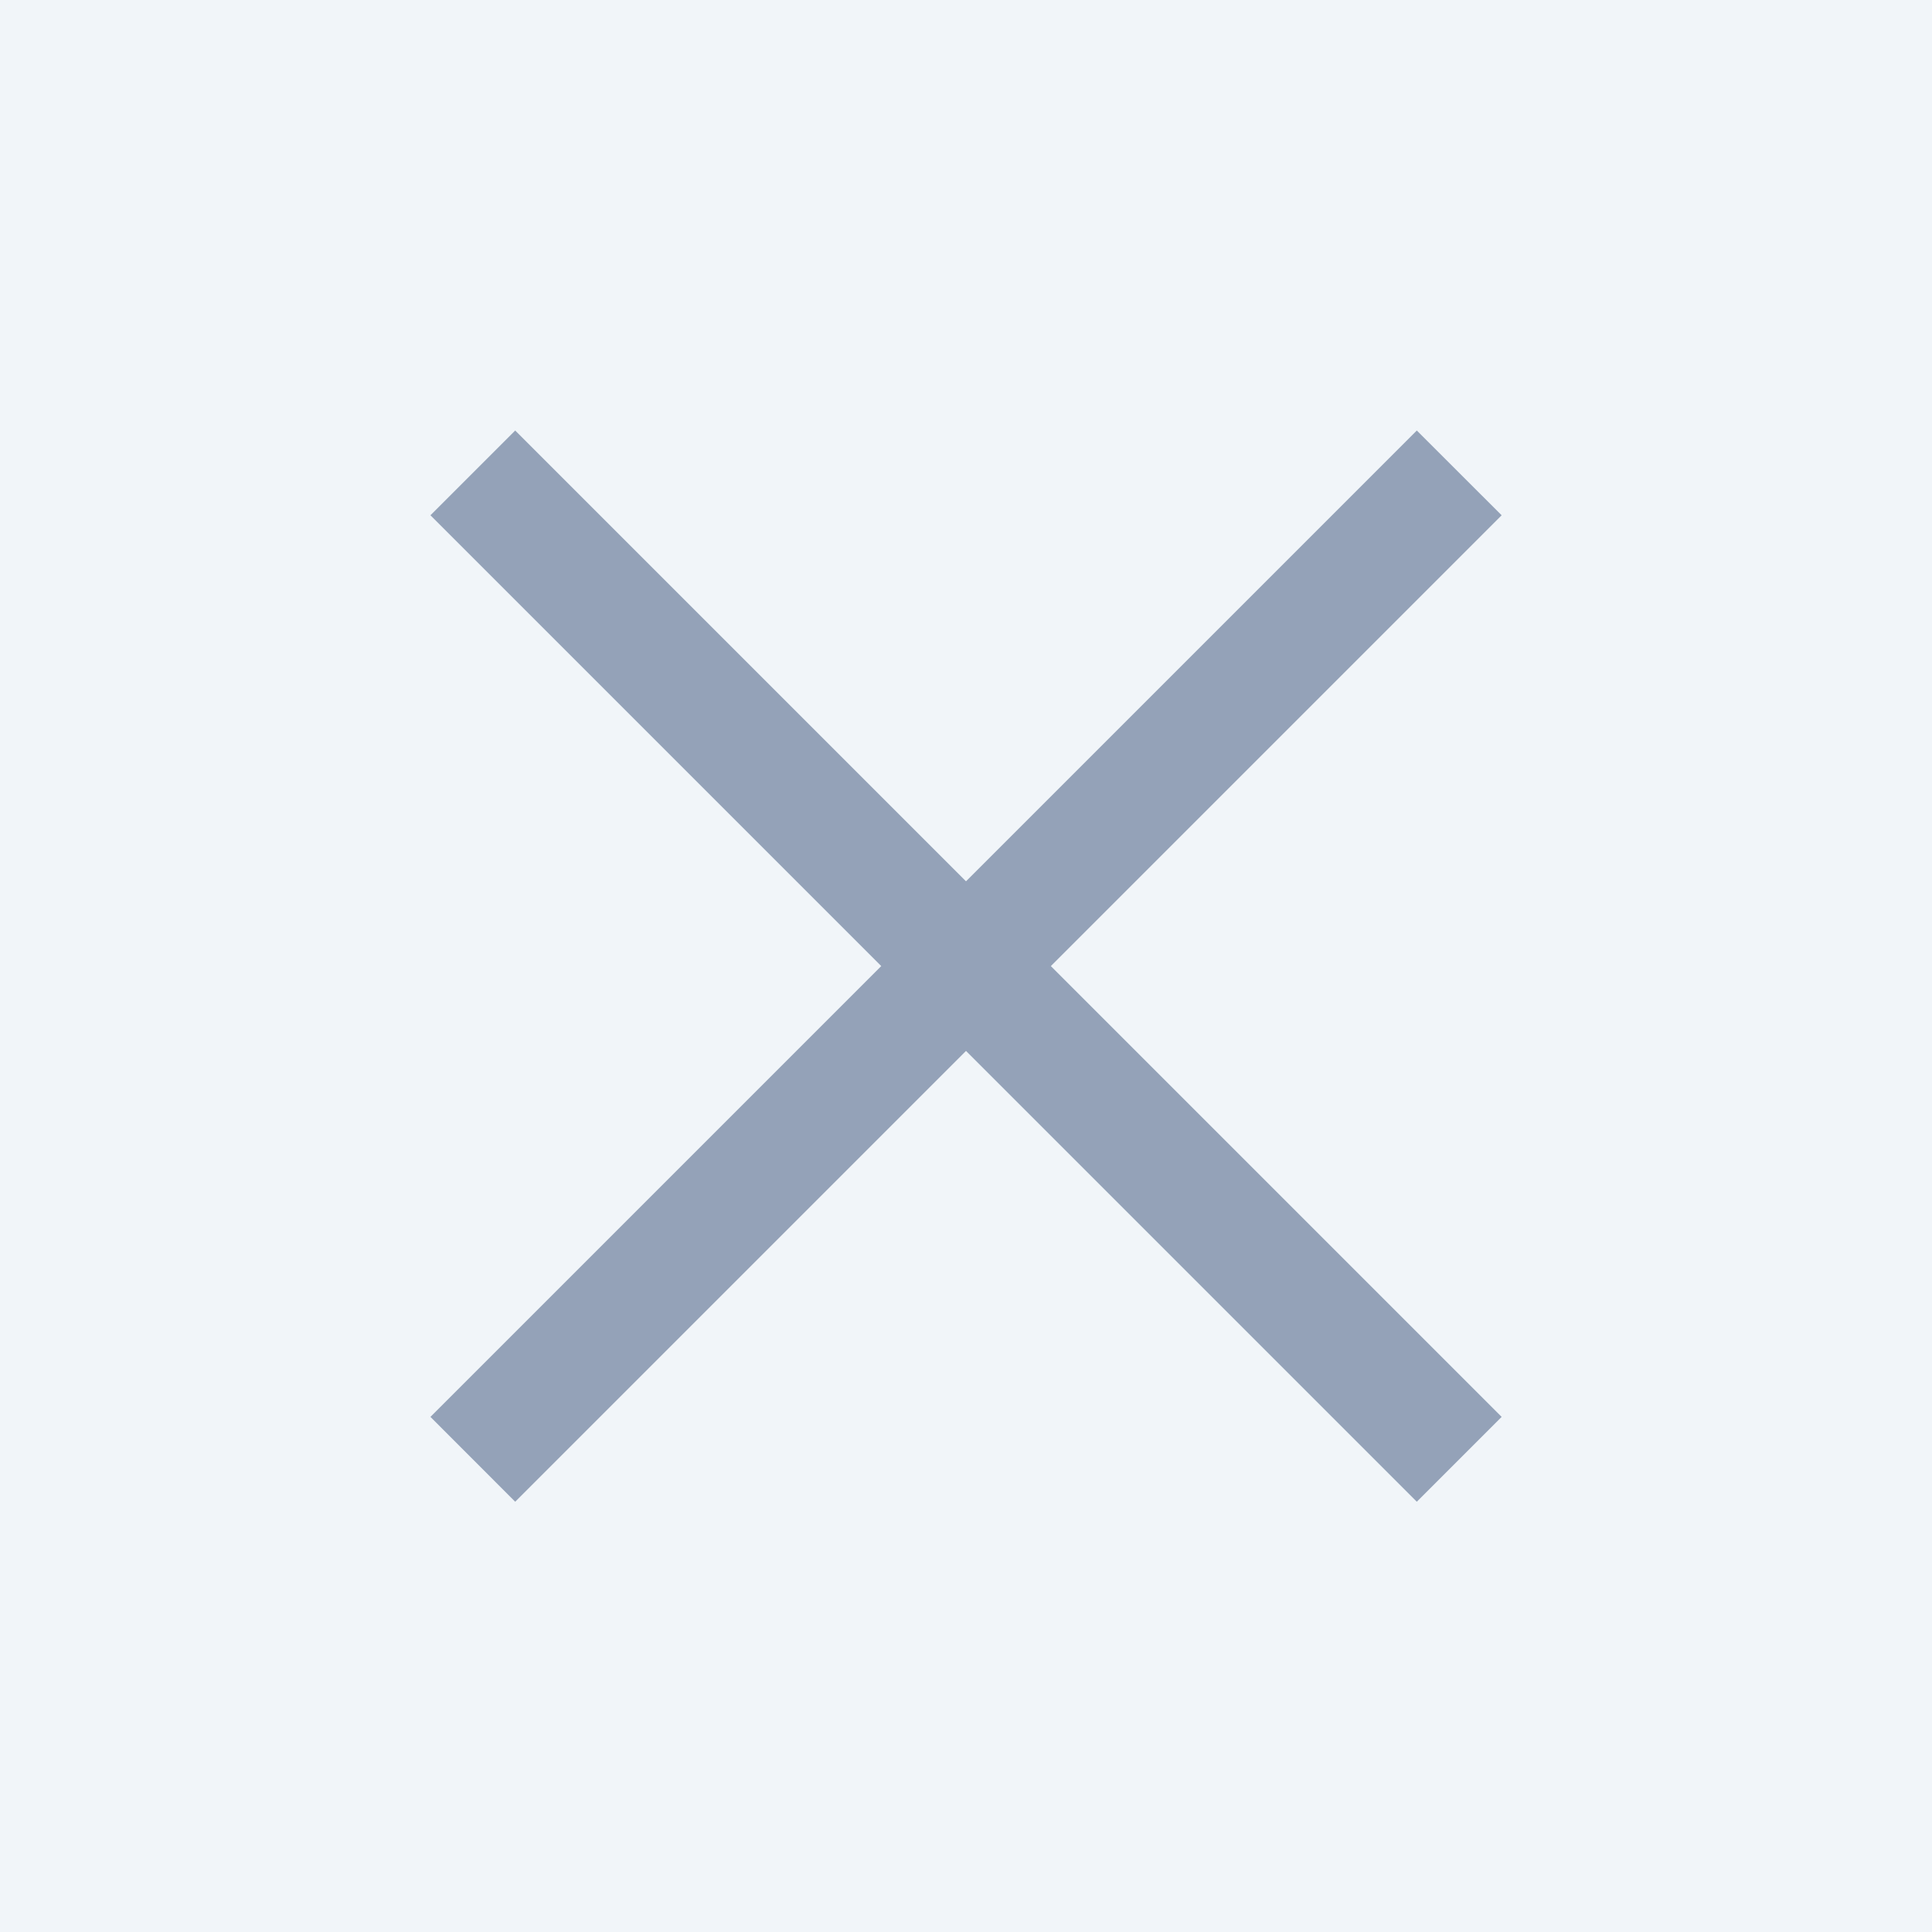
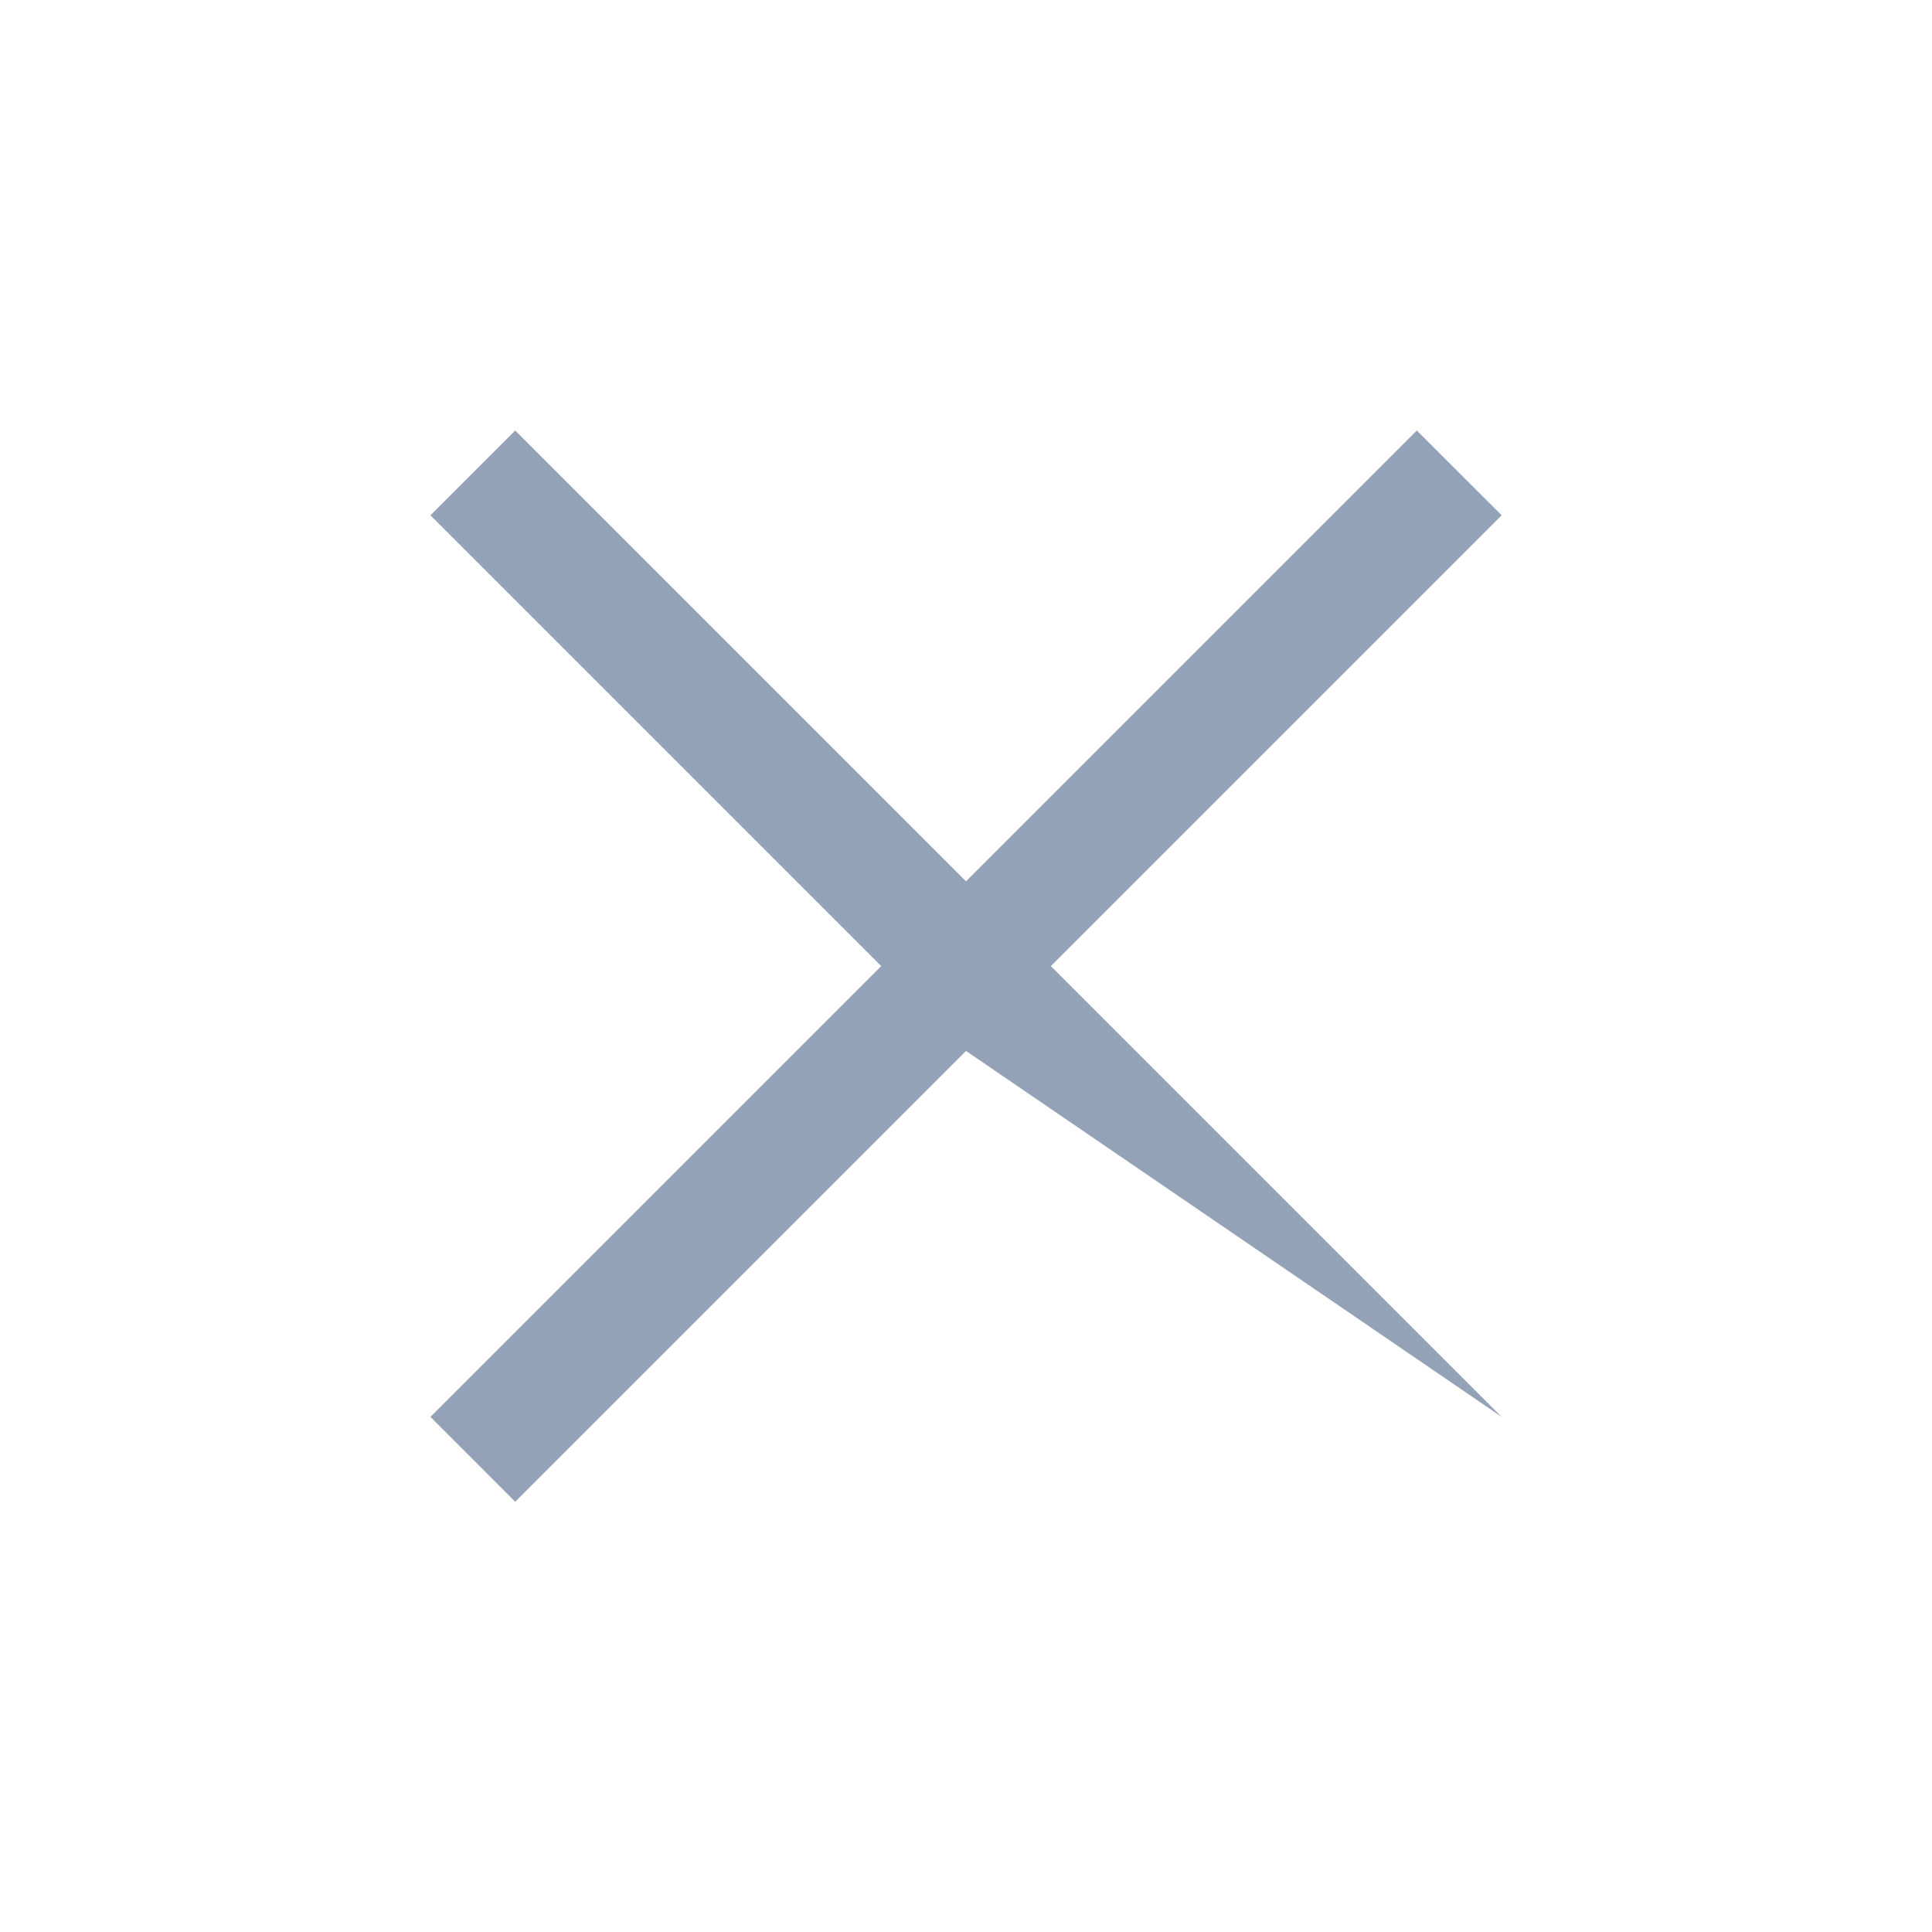
<svg xmlns="http://www.w3.org/2000/svg" width="24" height="24" viewBox="0 0 24 24" fill="none">
-   <rect width="24" height="24" fill="#F1F5F9" />
  <mask id="mask0_165_13" style="mask-type:alpha" maskUnits="userSpaceOnUse" x="0" y="0" width="24" height="24">
    <rect width="24" height="24" fill="#94A2B8" />
  </mask>
  <g mask="url(#mask0_165_13)">
-     <path d="M6.4 18.655L5.347 17.601L10.947 12.001L5.347 6.401L6.4 5.348L12 10.948L17.6 5.348L18.654 6.401L13.054 12.001L18.654 17.601L17.6 18.655L12 13.055L6.4 18.655Z" fill="#94A2B8" />
+     <path d="M6.4 18.655L5.347 17.601L10.947 12.001L5.347 6.401L6.4 5.348L12 10.948L17.6 5.348L18.654 6.401L13.054 12.001L18.654 17.601L12 13.055L6.4 18.655Z" fill="#94A2B8" />
  </g>
</svg>